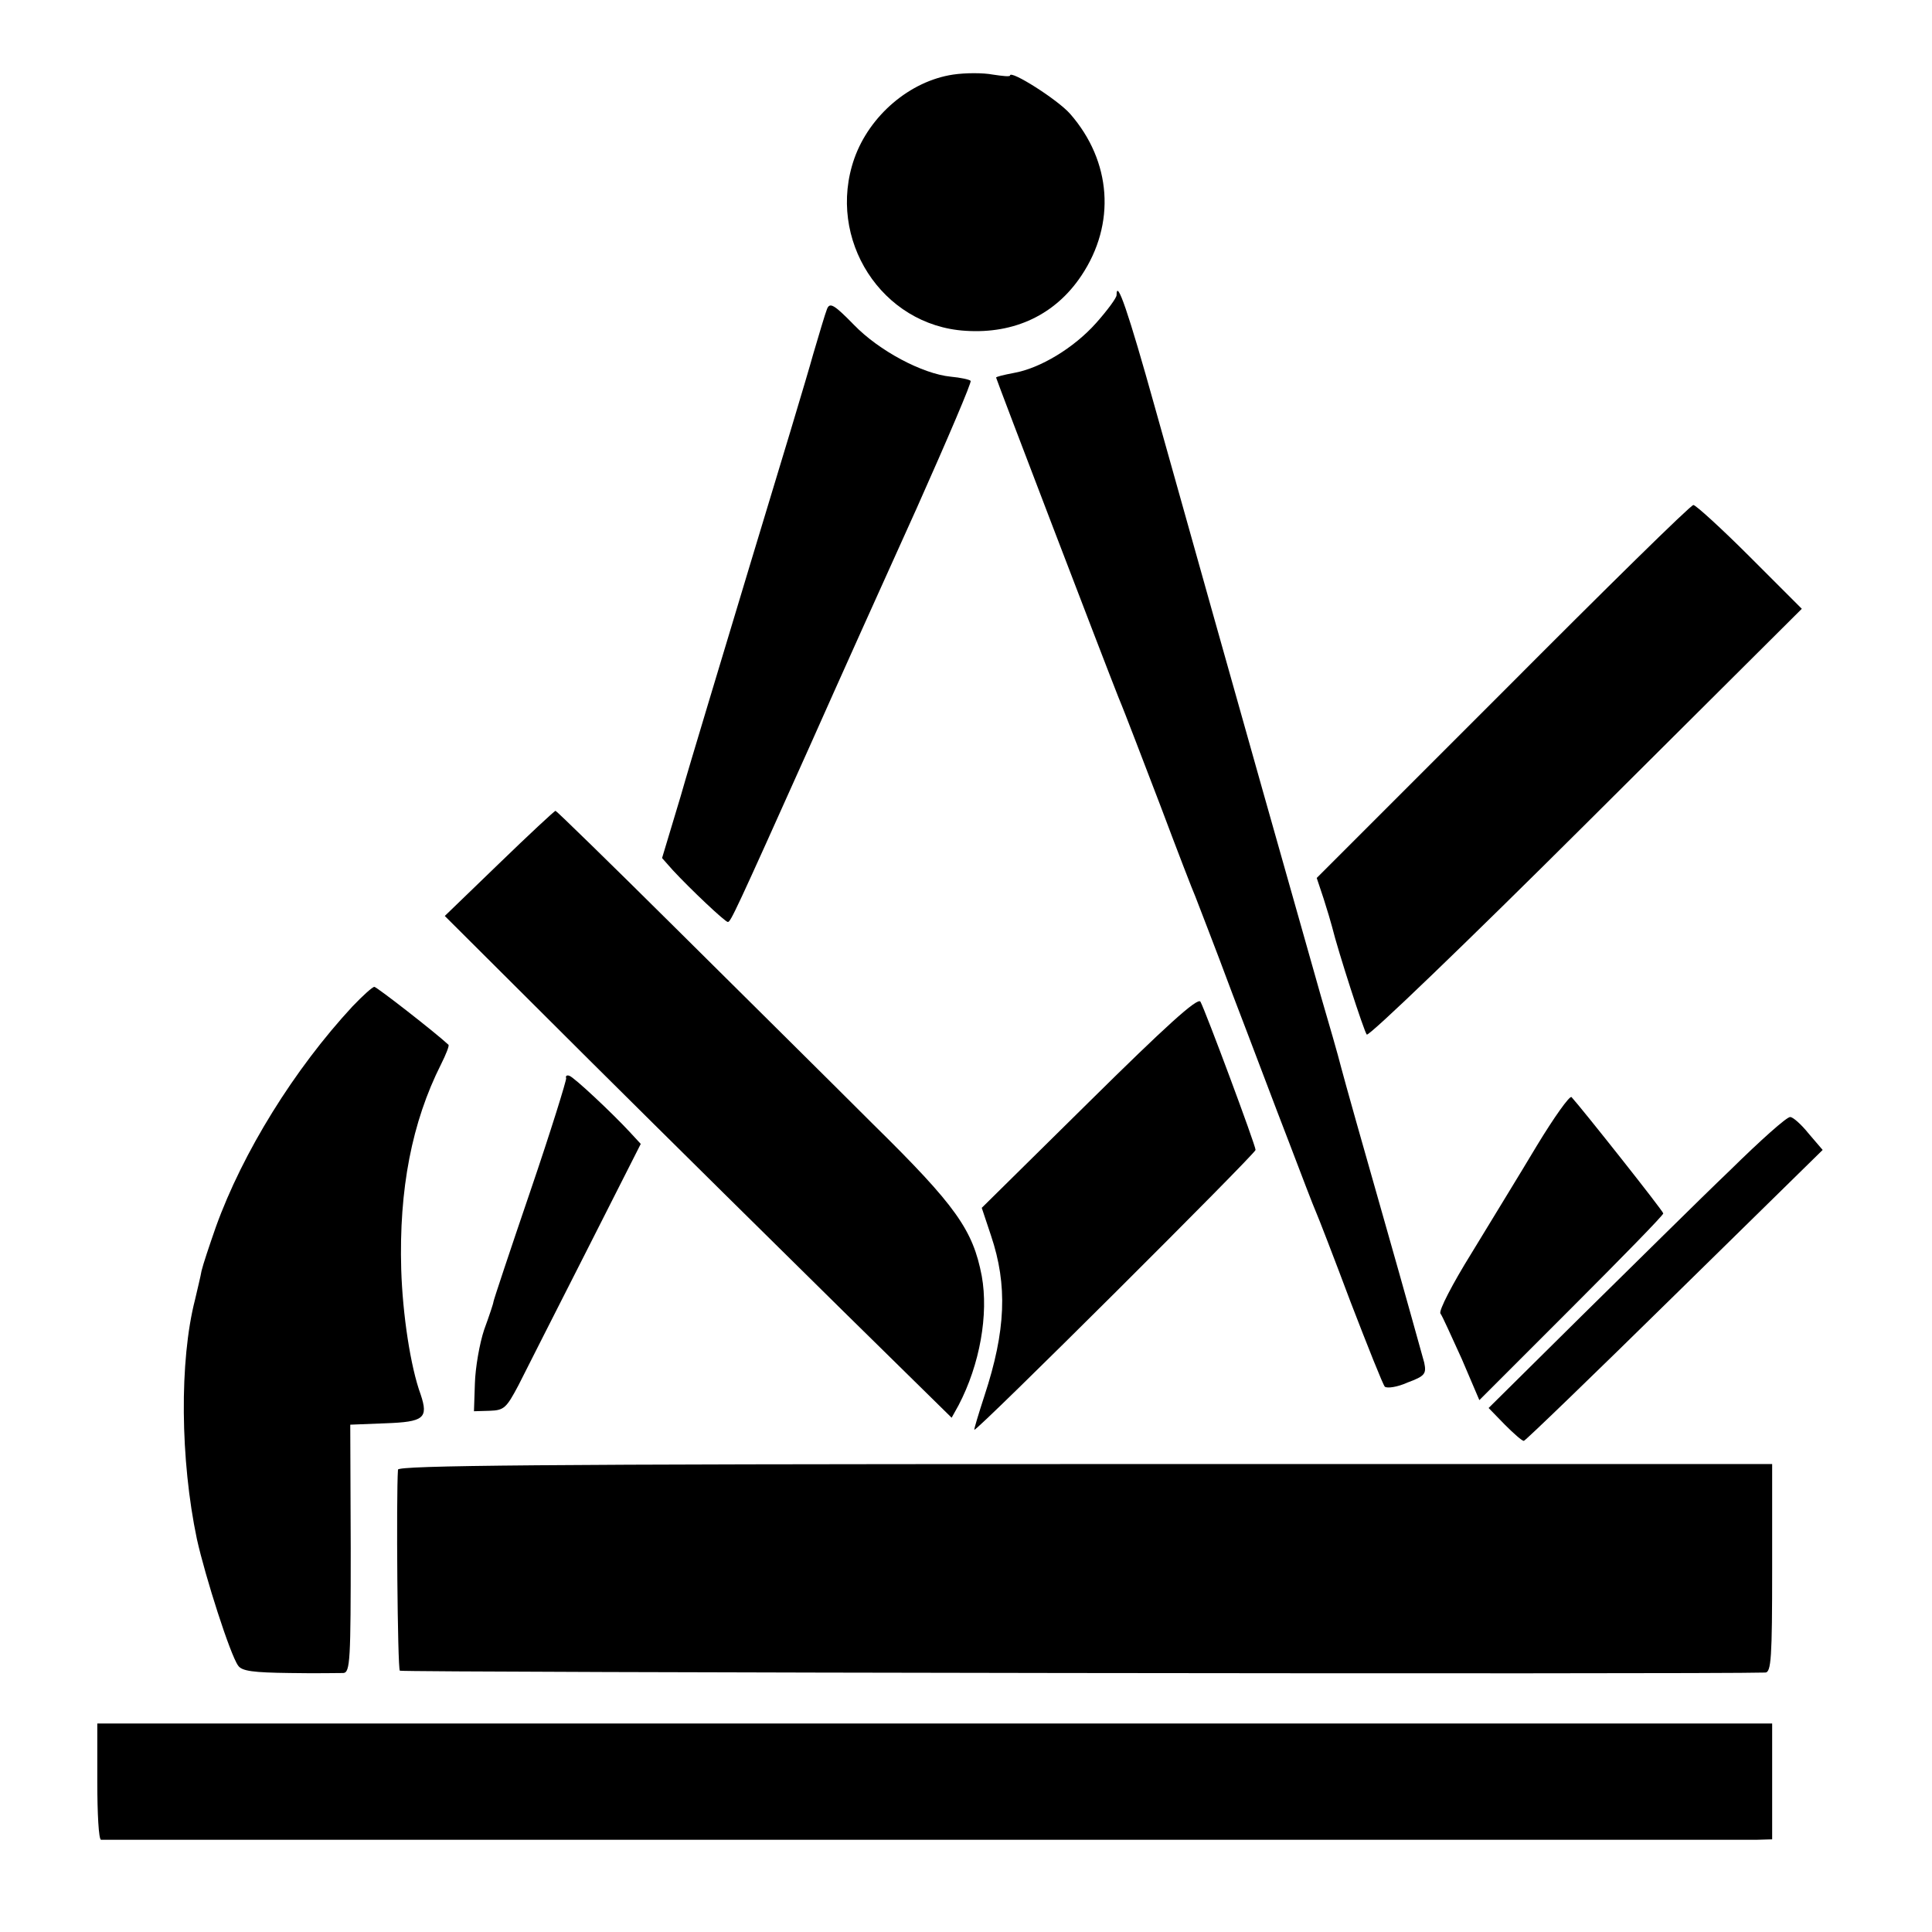
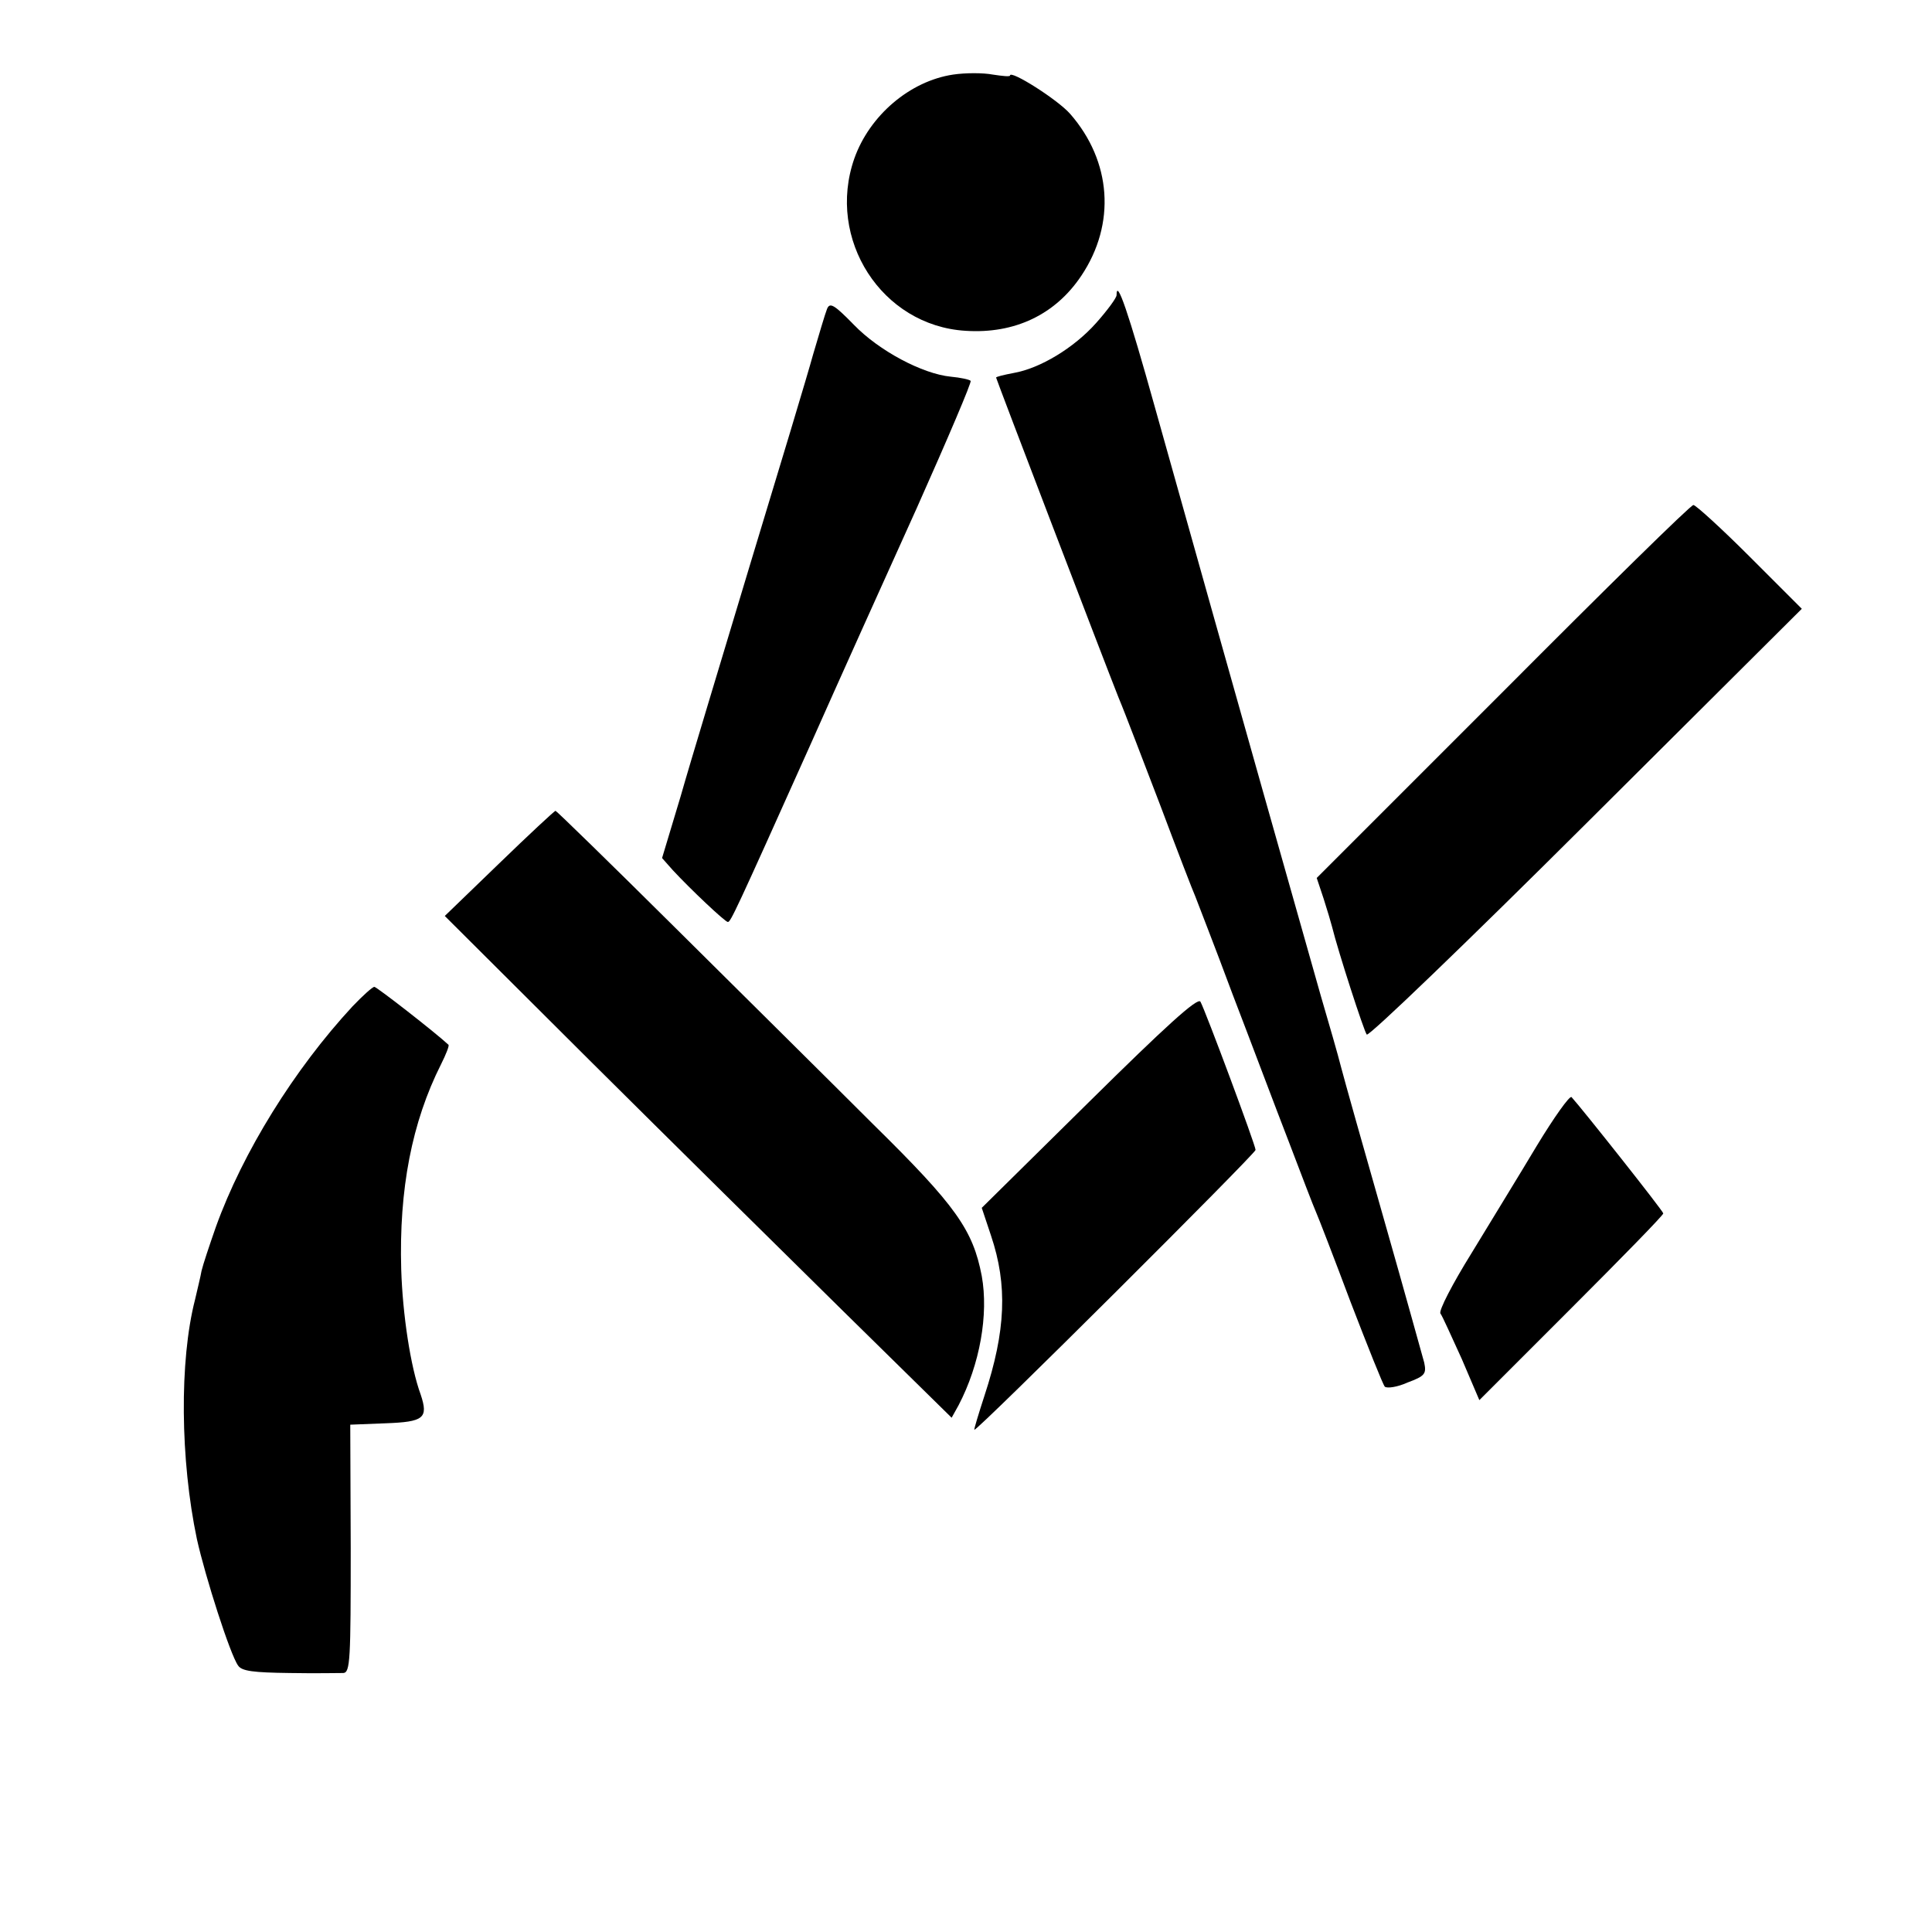
<svg xmlns="http://www.w3.org/2000/svg" version="1.0" width="417pt" height="417pt" viewBox="0 0 417 417" preserveAspectRatio="xMidYMid meet">
  <g transform="translate(0,417) scale(0.1,-0.1)" fill="#000000" stroke="none">
    <path d="M2057 4009 c-93 -14 -180 -88 -213 -181 -61 -174 59 -361 240 -372 106 -7 194 35 250 119 75 112 65 247 -24 349 -27 31 -130 96 -130 83 0 -3 -17 -1 -37 2 -21 4 -59 4 -86 0z" />
    <path d="M2410 3533 c0 -6 -20 -33 -44 -60 -48 -54 -121 -98 -178 -108 -21 -4 -38 -8 -38 -10 0 -3 235 -617 264 -690 14 -33 54 -139 91 -235 36 -96 70 -184 75 -195 4 -11 41 -105 80 -210 40 -104 94 -248 122 -320 27 -71 53 -139 58 -150 5 -11 39 -99 75 -195 37 -96 70 -179 74 -183 5 -4 27 -1 49 9 38 14 41 19 36 43 -4 14 -42 152 -86 306 -44 154 -86 303 -93 330 -7 28 -27 97 -44 155 -35 123 -180 635 -358 1270 -58 208 -83 280 -83 243z" />
    <path d="M1785 3503 c-4 -10 -17 -54 -30 -98 -12 -44 -73 -246 -135 -450 -61 -203 -130 -430 -151 -504 l-40 -133 23 -26 c38 -41 113 -112 119 -112 6 0 16 21 177 380 60 135 164 366 231 514 66 148 119 272 116 274 -3 3 -22 7 -43 9 -61 6 -155 56 -209 112 -43 44 -52 49 -58 34z" />
    <path d="M3244 2677 l-402 -402 15 -45 c8 -25 16 -52 18 -60 13 -53 69 -226 75 -233 4 -5 217 200 473 455 l466 464 -112 112 c-62 62 -117 112 -122 112 -6 0 -191 -182 -411 -403z" />
    <path d="M1077 2306 l-117 -113 312 -311 c172 -171 419 -415 548 -542 l234 -230 15 27 c46 88 65 196 50 279 -19 99 -55 151 -234 327 -93 93 -285 283 -426 423 -141 140 -258 254 -260 254 -2 0 -57 -51 -122 -114z" />
    <path d="M761 1998 c-126 -136 -237 -315 -295 -476 -14 -40 -28 -82 -31 -95 -2 -12 -9 -40 -14 -62 -34 -132 -32 -346 4 -517 18 -81 72 -250 89 -273 8 -12 33 -15 111 -16 55 -1 107 0 116 0 15 1 16 29 16 269 l-1 267 76 3 c83 3 93 11 76 62 -22 60 -39 173 -42 270 -5 173 23 318 86 443 11 22 18 40 16 42 -29 27 -155 125 -160 125 -4 0 -25 -19 -47 -42z" />
    <path d="M2351 1792 l-232 -229 20 -60 c36 -107 32 -205 -14 -345 -13 -40 -23 -73 -22 -74 4 -5 607 596 607 604 0 10 -108 300 -119 320 -6 10 -77 -55 -240 -216z" />
-     <path d="M1222 1843 c1 -4 -33 -114 -77 -243 -44 -129 -80 -237 -80 -240 0 -3 -9 -30 -20 -60 -10 -30 -19 -82 -20 -116 l-2 -60 34 1 c31 1 36 6 62 55 15 30 81 160 146 288 l118 233 -24 26 c-38 41 -120 118 -130 121 -5 2 -9 0 -7 -5z" />
    <path d="M3317 1697 c-37 -62 -101 -166 -141 -232 -41 -66 -71 -124 -67 -130 4 -5 24 -50 46 -98 l38 -89 199 199 c109 109 198 200 198 204 0 5 -176 227 -198 251 -4 4 -38 -44 -75 -105z" />
-     <path d="M3734 1644 c-66 -63 -209 -205 -320 -314 l-201 -199 35 -36 c19 -19 37 -35 41 -35 3 0 150 142 325 314 l320 314 -30 35 c-16 20 -34 36 -40 36 -7 1 -65 -51 -130 -115z" />
-     <path d="M859 998 c-4 -57 -1 -430 4 -434 4 -4 2826 -8 2947 -4 13 0 15 32 15 225 l0 225 -1482 0 c-1179 0 -1483 -3 -1484 -12z" />
-     <path d="M210 325 c0 -69 3 -125 8 -126 9 0 3527 0 3572 0 l35 1 0 125 0 125 -1807 0 -1808 0 0 -125z" />
  </g>
</svg>